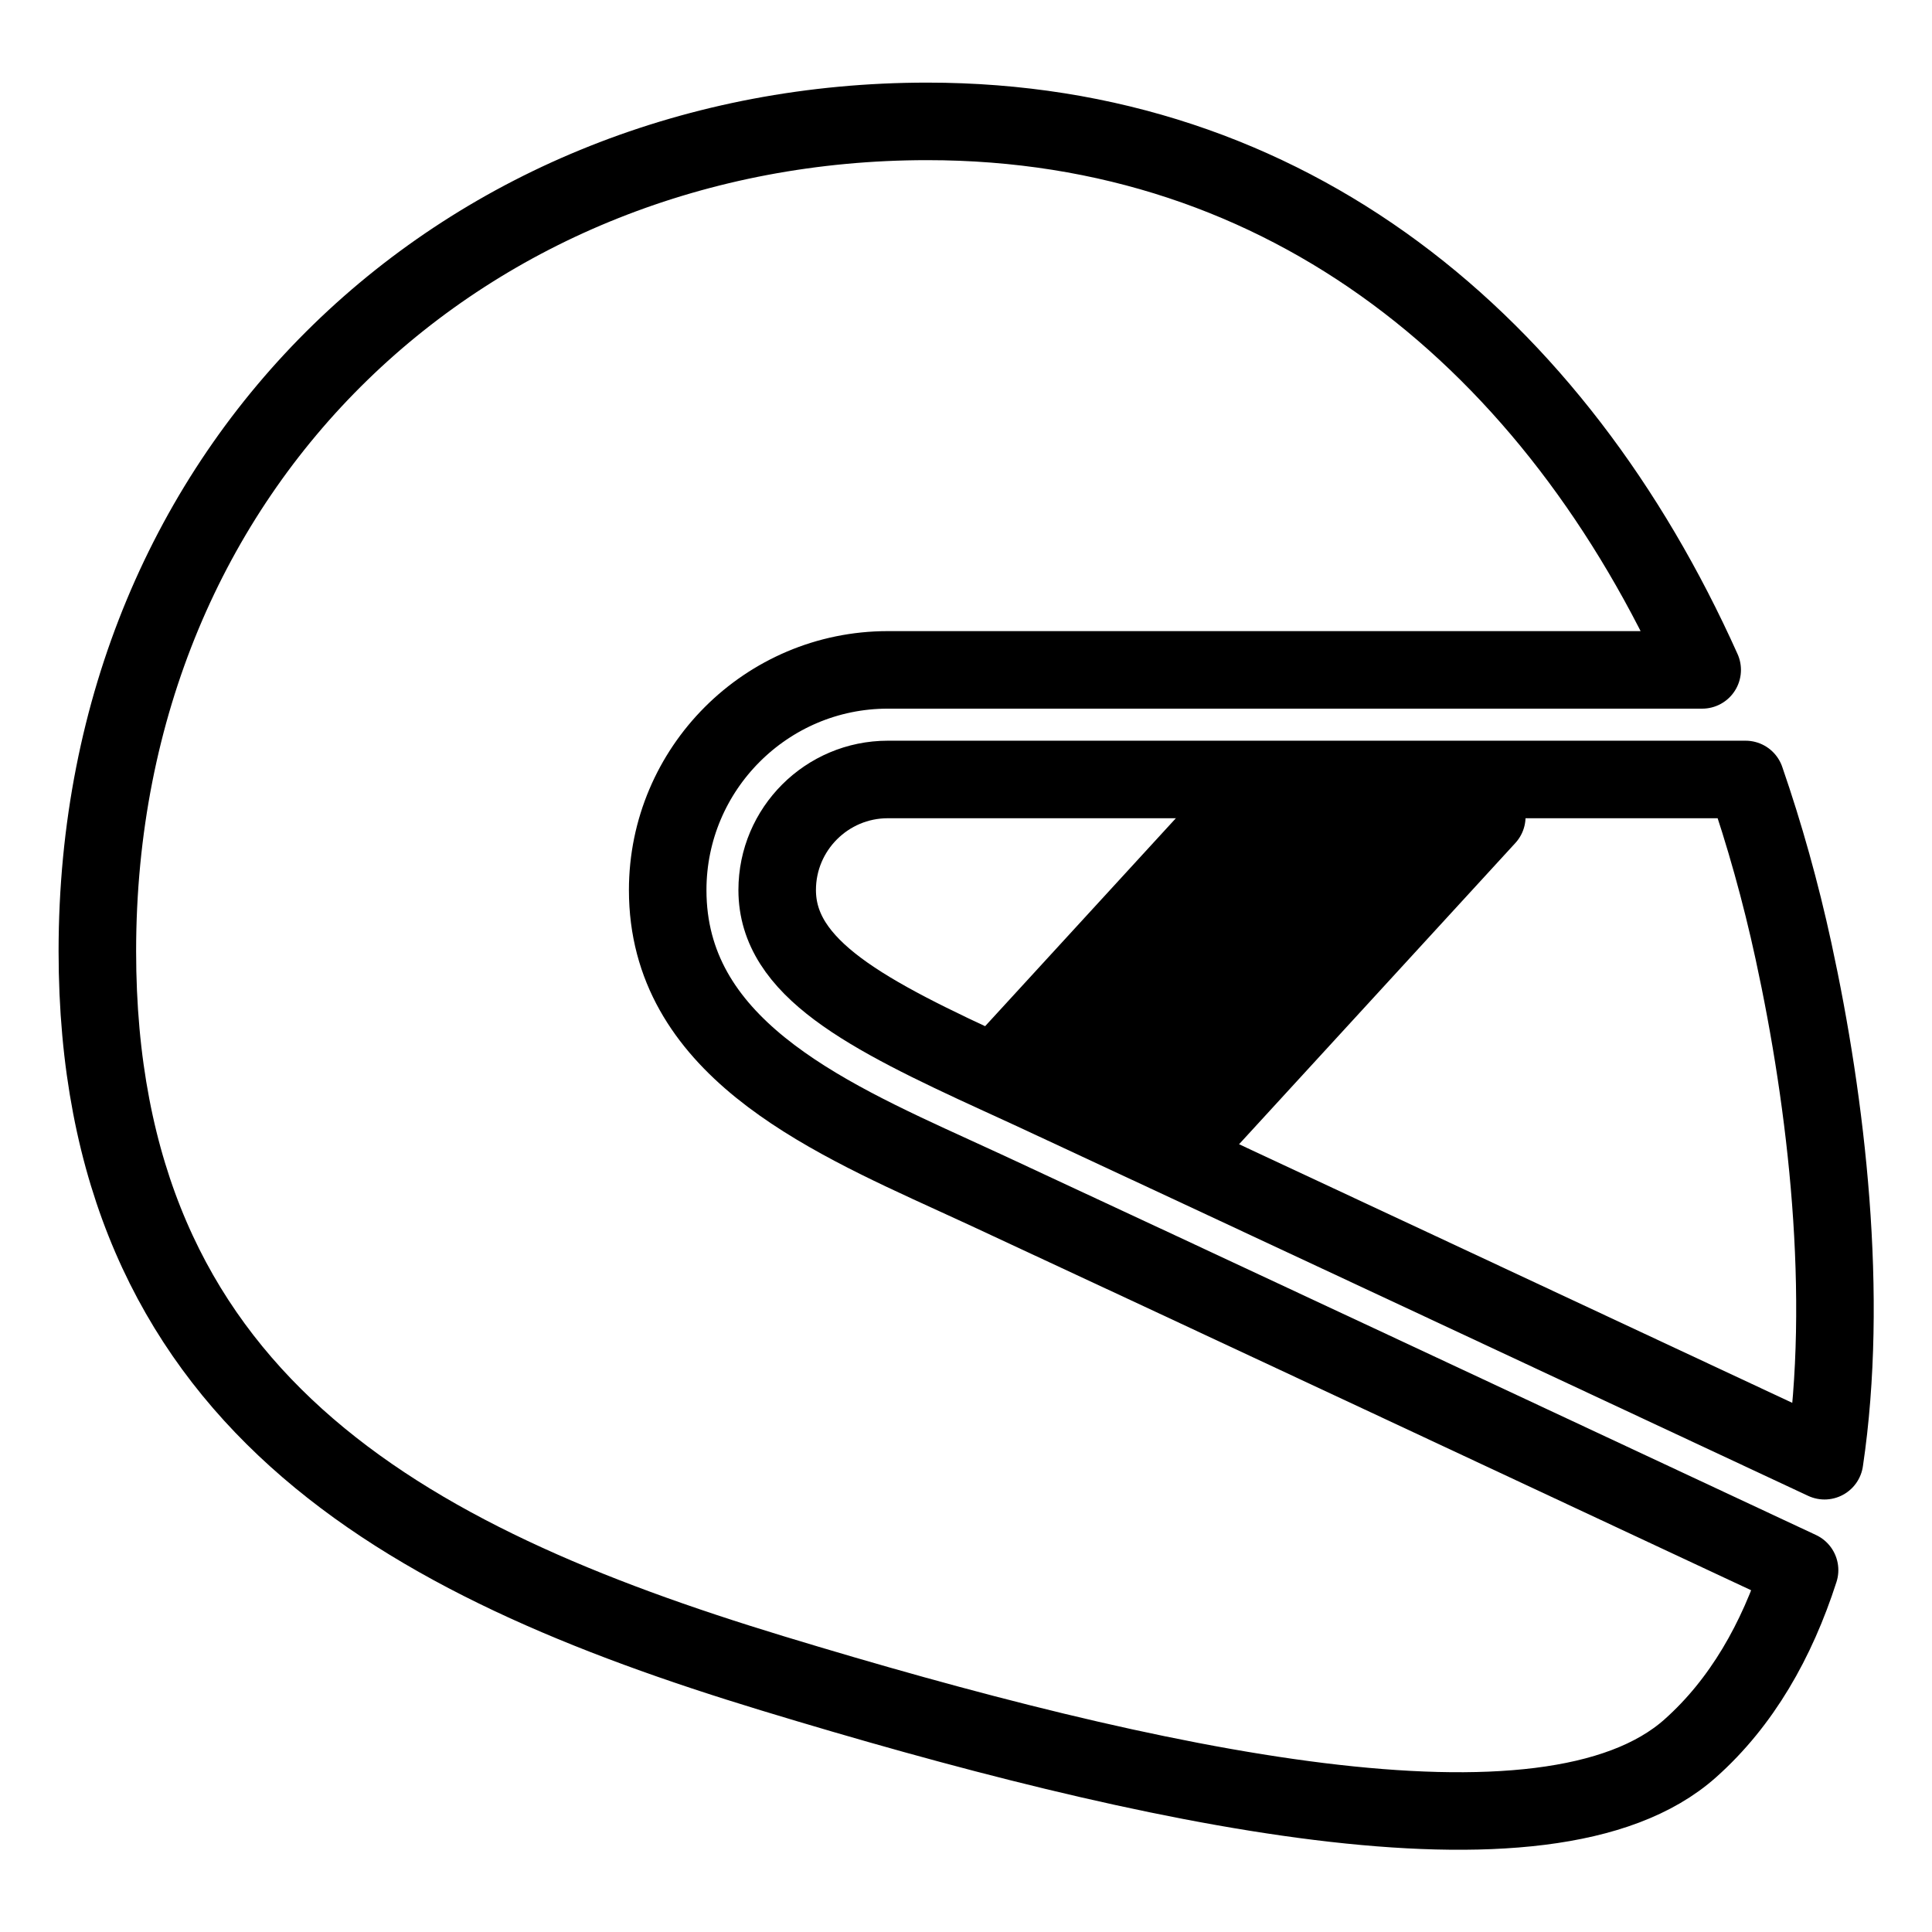
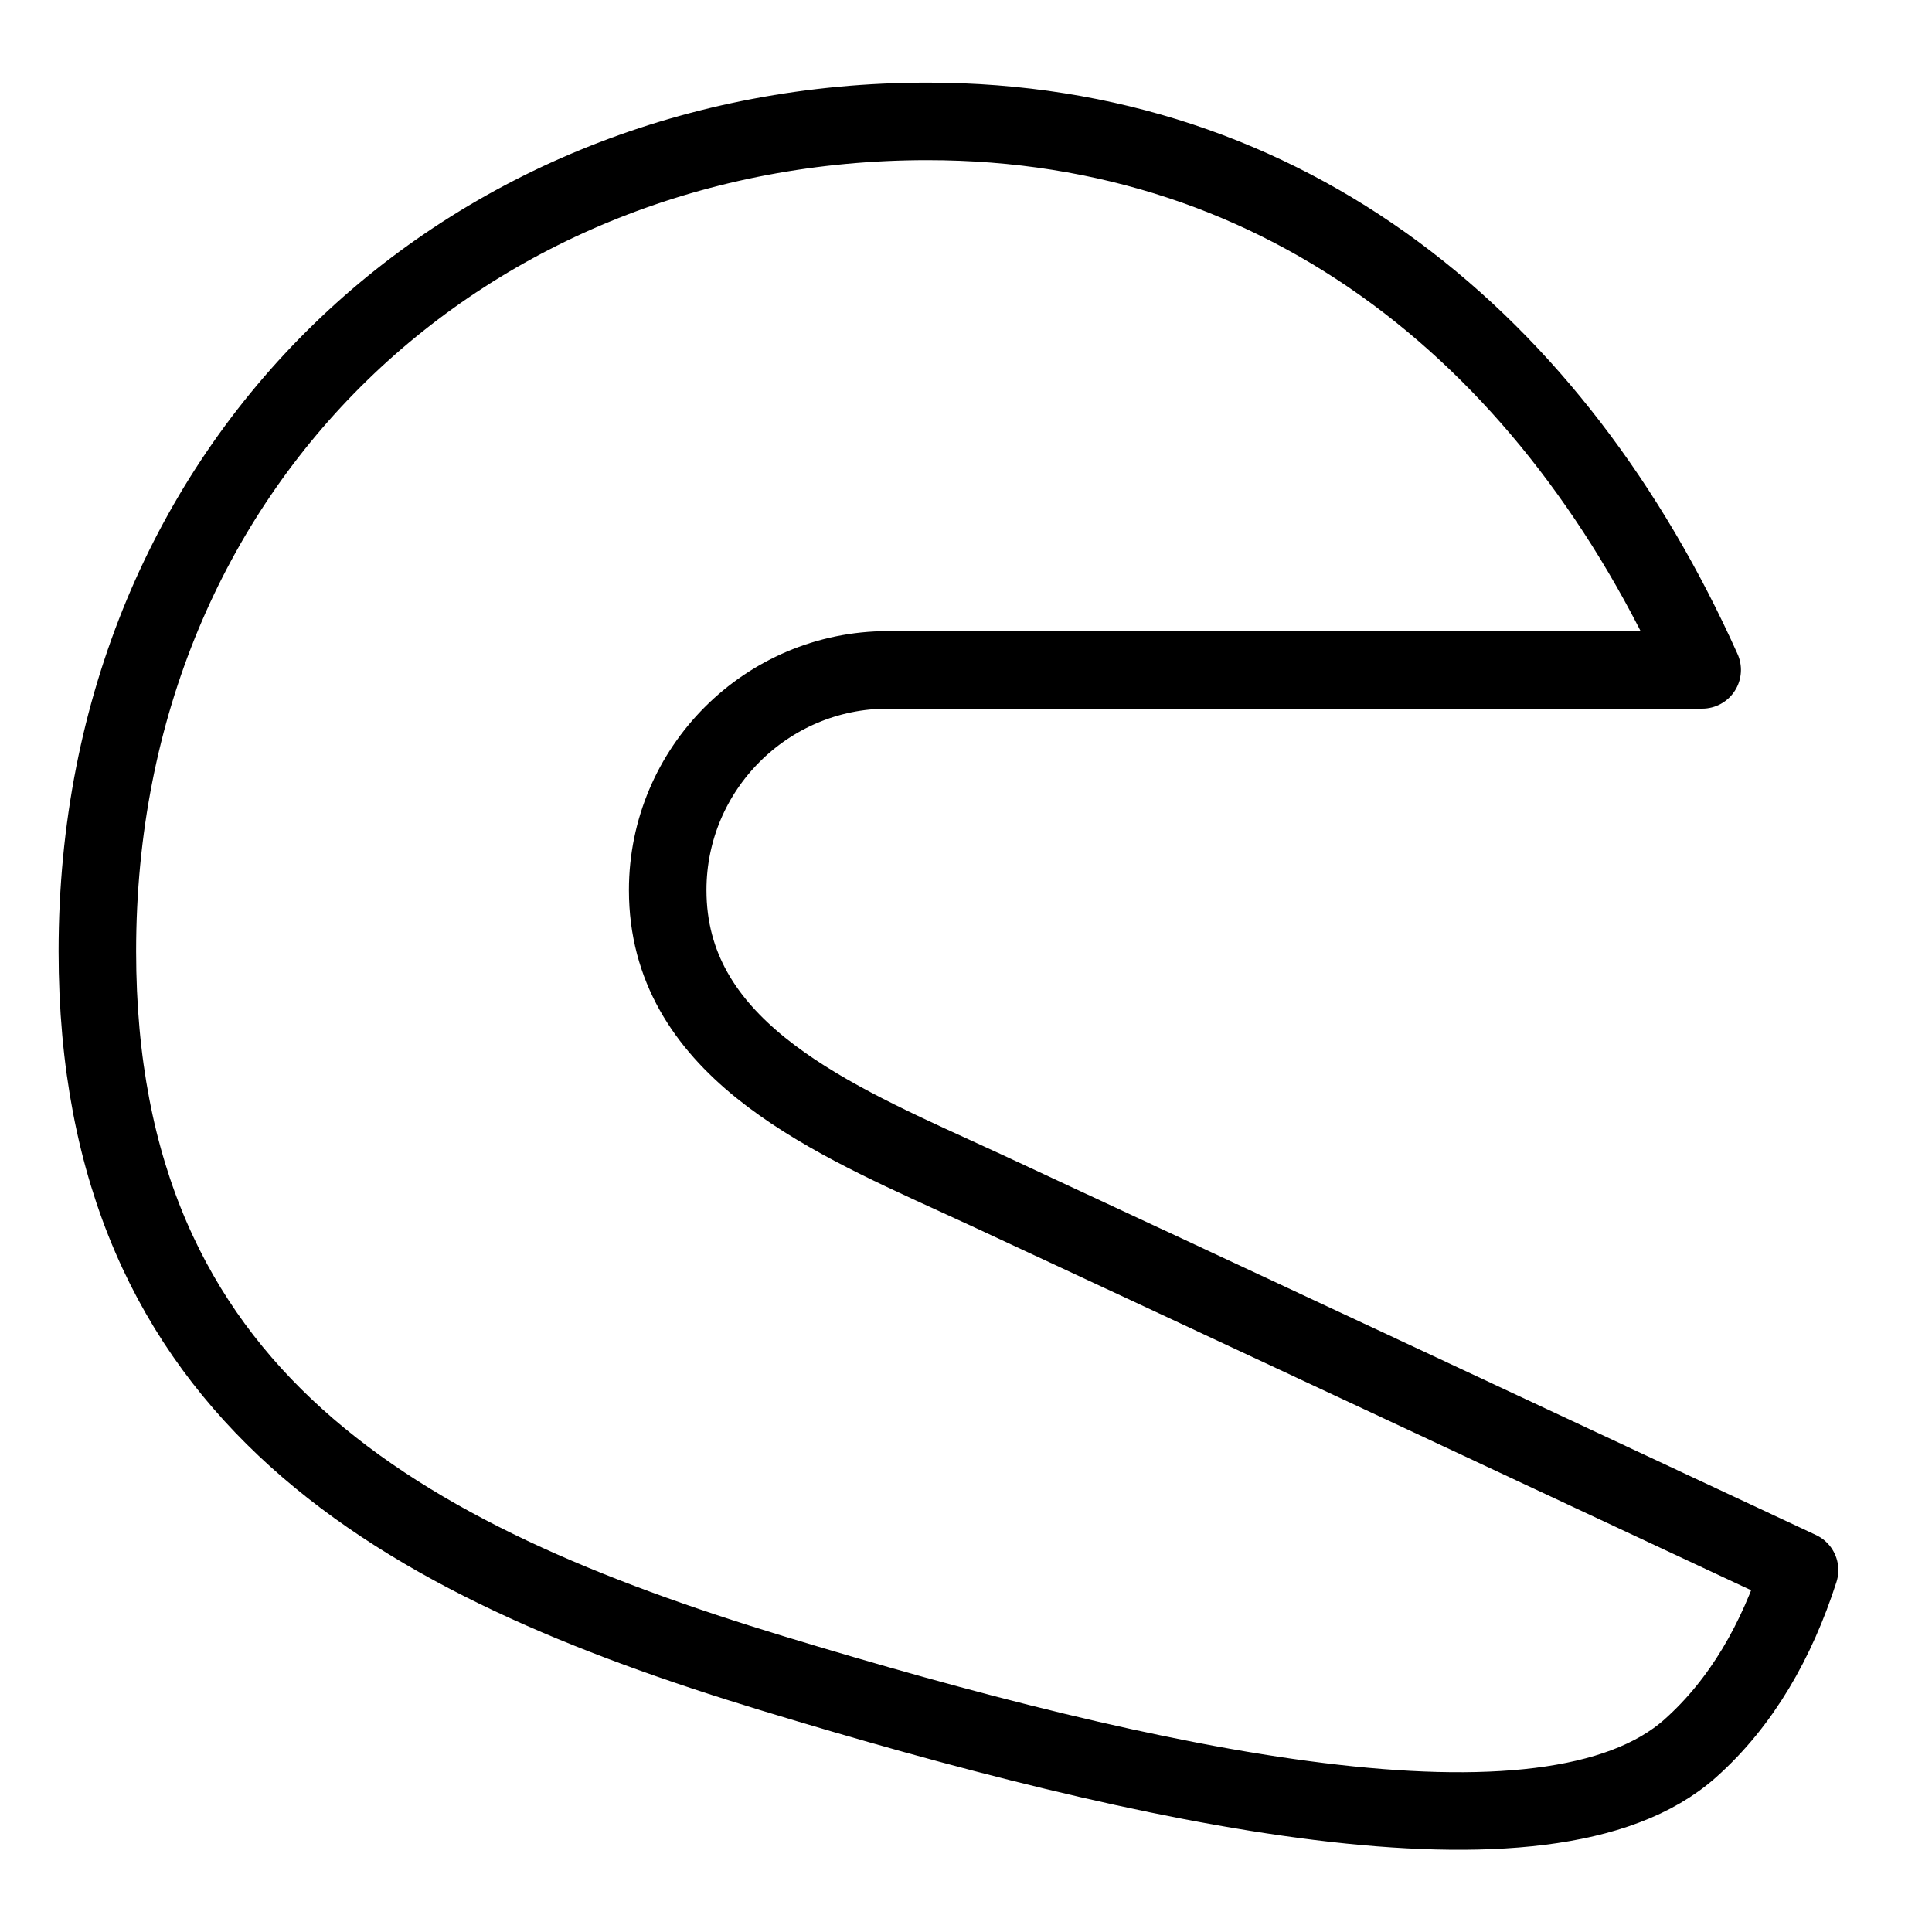
<svg xmlns="http://www.w3.org/2000/svg" xmlns:ns1="http://www.serif.com/" width="100%" height="100%" viewBox="0 0 50 50" version="1.1" xml:space="preserve" style="fill-rule:evenodd;clip-rule:evenodd;stroke-linecap:round;stroke-linejoin:round;stroke-miterlimit:10;">
-   <rect id="Artboard1" x="0" y="0" width="50" height="50" style="fill:none;" />
  <g id="Artboard11" ns1:id="Artboard1">
    <g transform="matrix(2.447,0,0,2.447,1.296,1.918)">
      <g id="Layer-1" ns1:id="Layer 1">
        <g transform="matrix(1,0,0,1,9.559,7.906)">
          <path d="M0,3.74C-1.419,3.092 -3.027,2.357 -3.027,0.724C-3.027,-0.56 -1.983,-1.605 -0.699,-1.605L7.914,-1.605C6.362,-5.063 3.546,-7.406 -0.282,-7.406C-5.129,-7.406 -9.059,-3.82 -9.059,1.371C-9.059,6.101 -5.827,7.818 -1.921,9.007C2.069,10.221 6.282,11.146 7.789,9.8C8.332,9.316 8.703,8.664 8.944,7.916C6.933,6.975 2.2,4.76 0.355,3.903C0.237,3.848 0.119,3.794 0,3.74Z" style="fill:none;fill-rule:nonzero;stroke:black;stroke-width:0.82px;" />
        </g>
        <g transform="matrix(1,0,0,1,18.439,12.849)">
-           <path d="M0,-3.573C-0.136,-4.2 -0.306,-4.807 -0.507,-5.389L-9.579,-5.389C-10.224,-5.389 -10.749,-4.865 -10.749,-4.22C-10.749,-3.393 -9.818,-2.907 -8.399,-2.258C-8.278,-2.203 -8.157,-2.147 -8.037,-2.092C-6.258,-1.265 -1.793,0.824 0.328,1.816C0.588,0.068 0.352,-1.954 0,-3.573Z" style="fill:none;fill-rule:nonzero;stroke:black;stroke-width:0.82px;" />
-         </g>
+           </g>
        <g transform="matrix(0.676,-0.737,-0.737,-0.676,11.572,11.997)">
-           <path d="M0.207,2.133L3.666,2.133L5.501,0.13L0.839,0.13C0.593,0.91 0.375,1.602 0.207,2.133" style="fill-rule:nonzero;stroke:black;stroke-width:0.82px;stroke-linecap:butt;stroke-miterlimit:2;" />
-         </g>
+           </g>
      </g>
    </g>
  </g>
</svg>